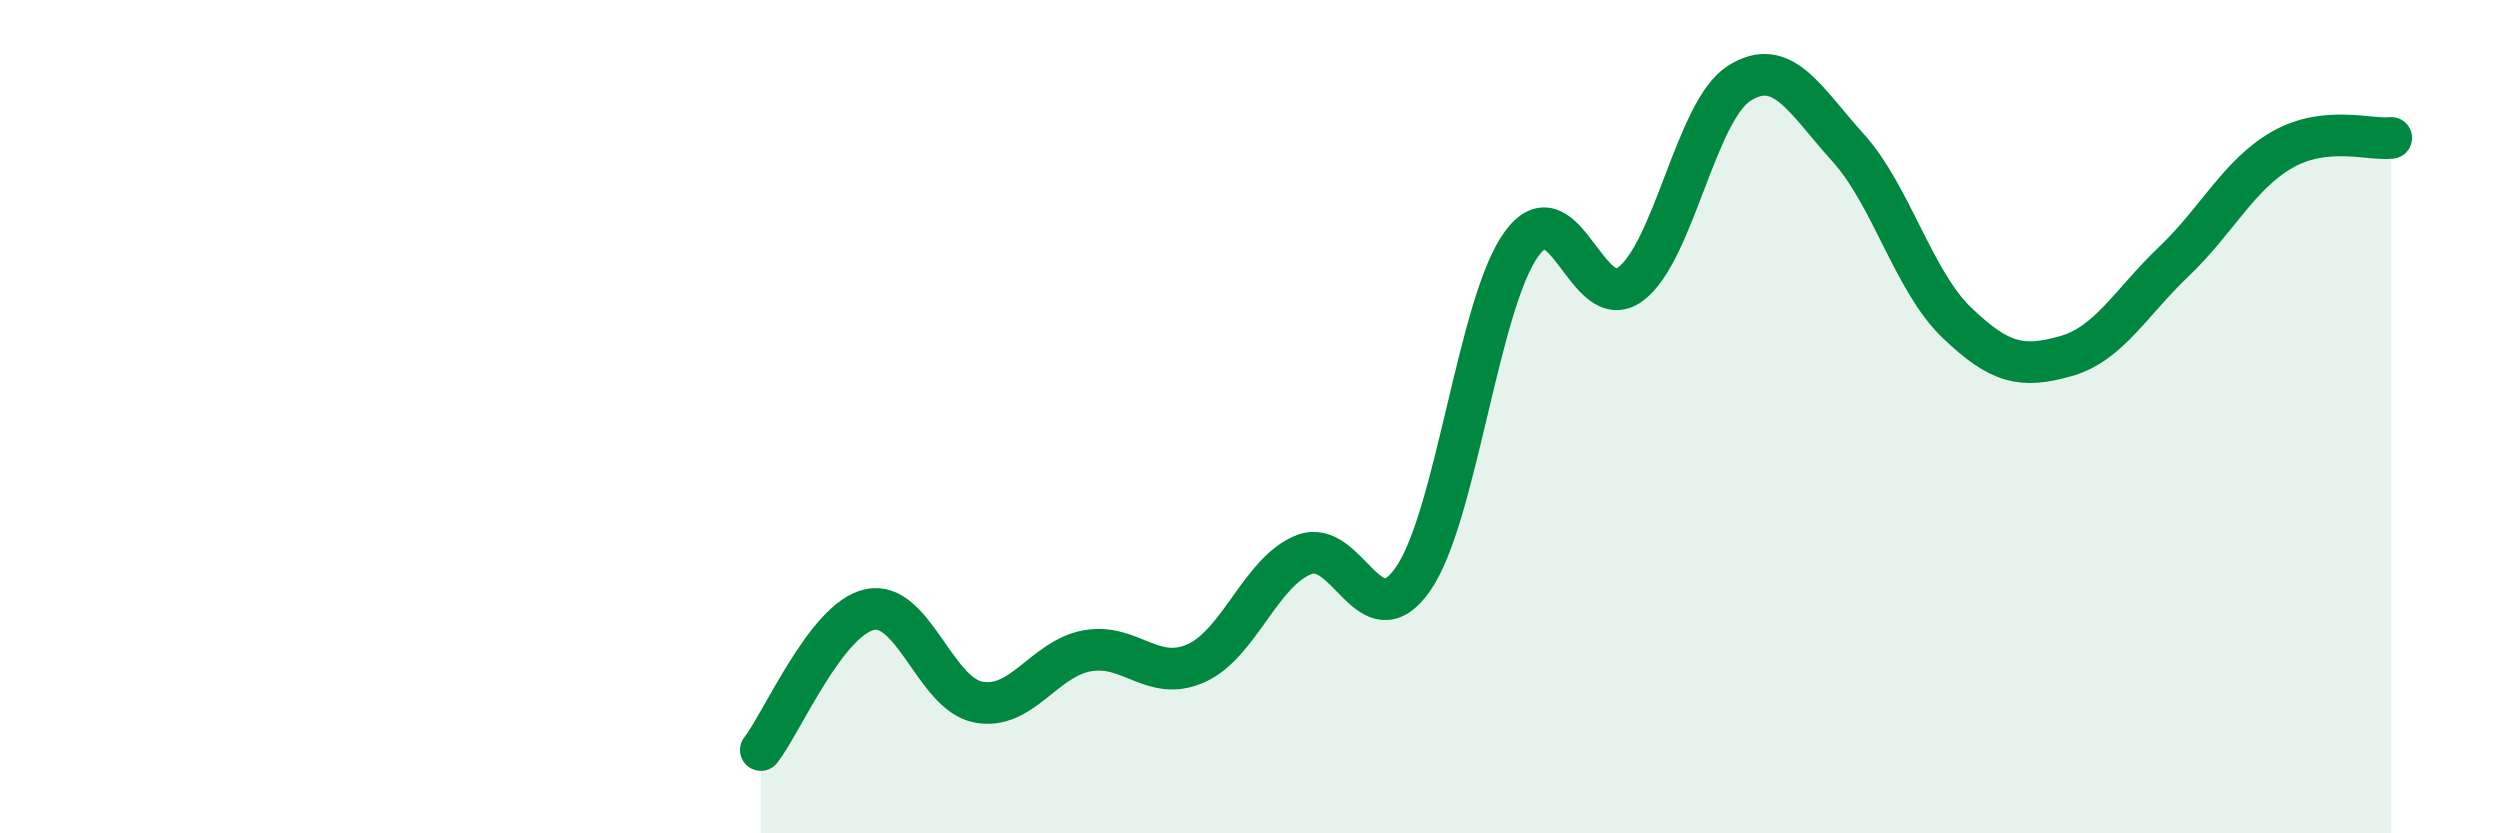
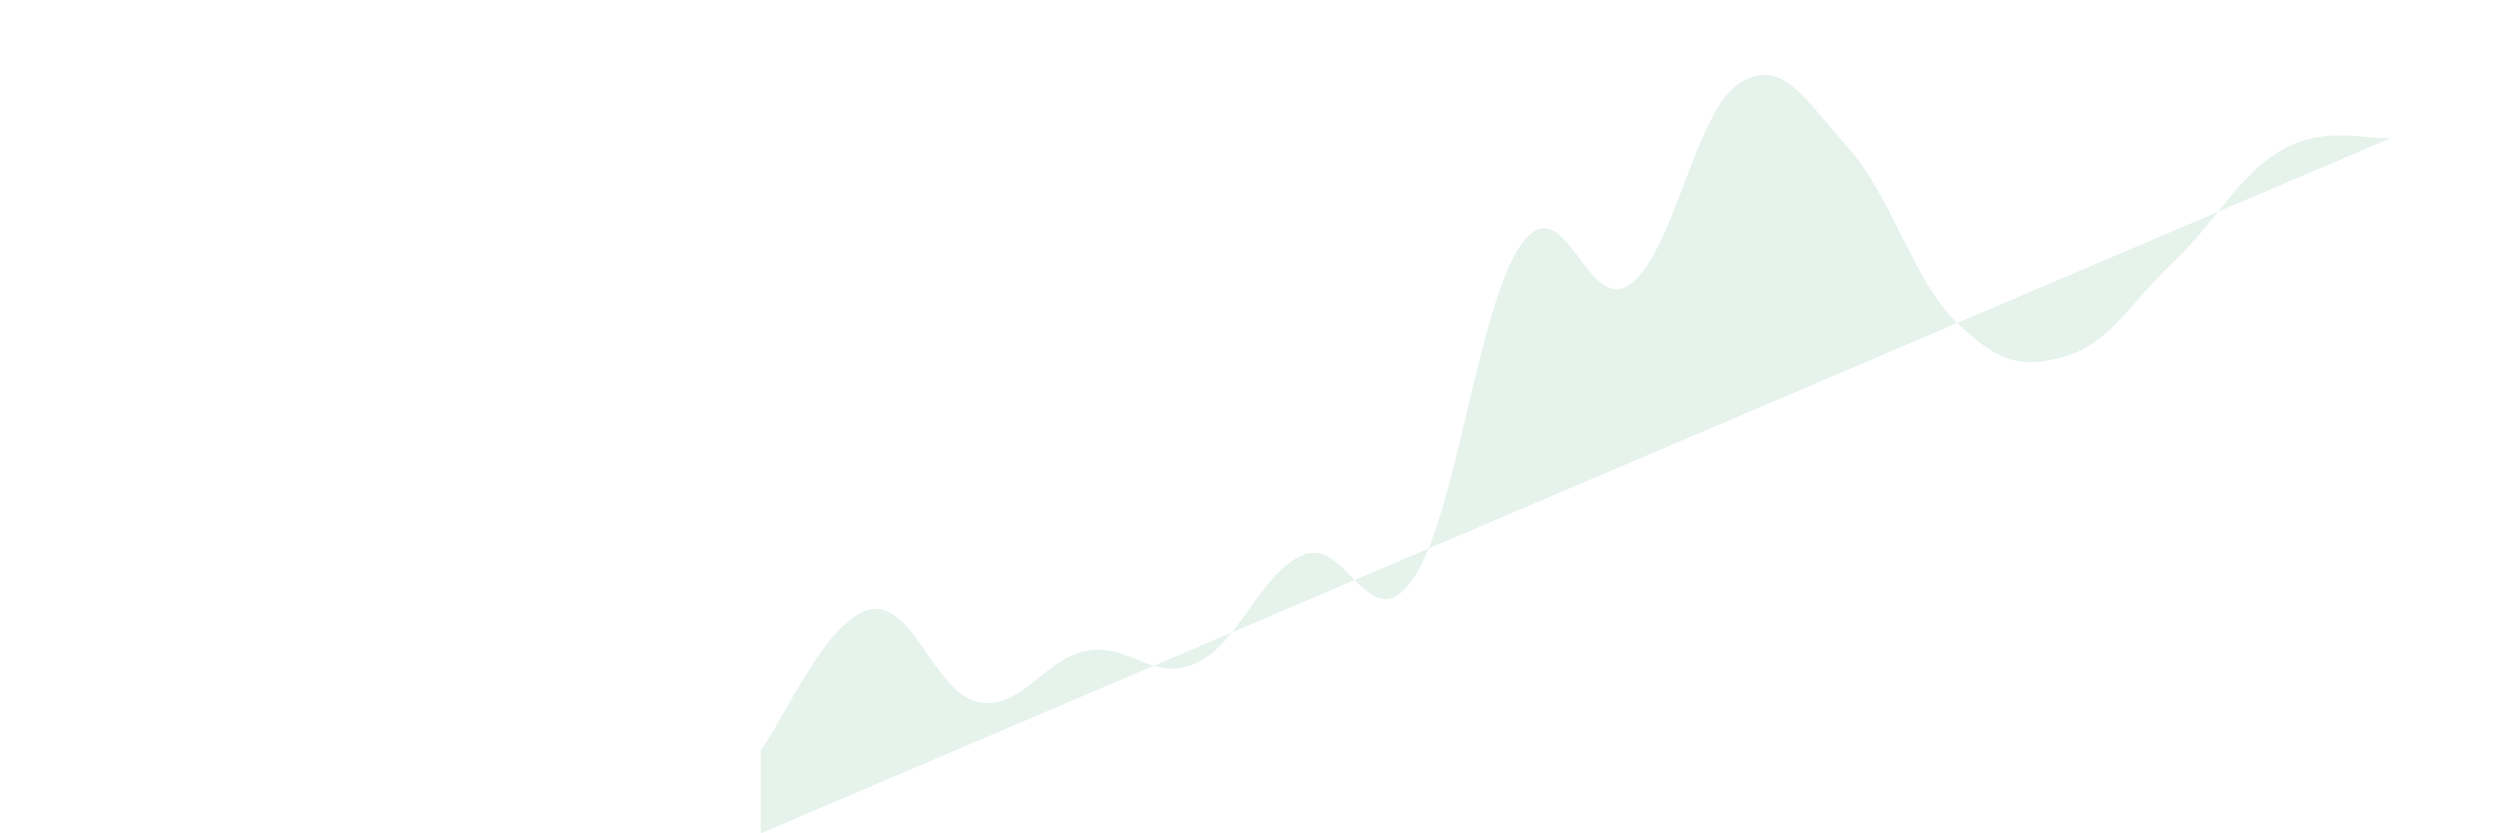
<svg xmlns="http://www.w3.org/2000/svg" width="60" height="20" viewBox="0 0 60 20">
-   <path d="M 18.26,18 C 18.78,17.33 19.83,14.86 20.87,14.63 C 21.91,14.4 22.44,16.65 23.48,16.85 C 24.52,17.05 25.05,15.81 26.09,15.62 C 27.13,15.43 27.66,16.38 28.7,15.92 C 29.74,15.46 30.26,13.71 31.3,13.31 C 32.34,12.91 32.87,15.39 33.91,13.9 C 34.95,12.41 35.48,7.27 36.52,5.85 C 37.56,4.43 38.09,7.59 39.13,6.82 C 40.17,6.05 40.7,2.66 41.74,2 C 42.78,1.34 43.31,2.39 44.35,3.54 C 45.39,4.69 45.92,6.74 46.96,7.74 C 48,8.74 48.53,8.84 49.57,8.55 C 50.61,8.26 51.13,7.27 52.17,6.28 C 53.21,5.29 53.74,4.18 54.78,3.59 C 55.82,3 56.87,3.37 57.39,3.31L57.39 20L18.26 20Z" fill="#008740" opacity="0.1" stroke-linecap="round" stroke-linejoin="round" />
-   <path d="M 18.26,18 C 18.78,17.33 19.83,14.86 20.87,14.63 C 21.91,14.4 22.44,16.65 23.48,16.85 C 24.52,17.05 25.05,15.81 26.09,15.62 C 27.13,15.43 27.66,16.38 28.7,15.92 C 29.74,15.46 30.26,13.71 31.3,13.31 C 32.34,12.91 32.87,15.39 33.91,13.9 C 34.95,12.41 35.48,7.27 36.52,5.85 C 37.56,4.43 38.09,7.59 39.13,6.82 C 40.17,6.05 40.7,2.66 41.74,2 C 42.78,1.34 43.31,2.39 44.35,3.54 C 45.39,4.69 45.92,6.74 46.96,7.74 C 48,8.74 48.53,8.84 49.57,8.55 C 50.61,8.26 51.13,7.27 52.17,6.28 C 53.21,5.29 53.74,4.18 54.78,3.59 C 55.82,3 56.87,3.37 57.39,3.31" stroke="#008740" stroke-width="1" fill="none" stroke-linecap="round" stroke-linejoin="round" />
+   <path d="M 18.26,18 C 18.78,17.33 19.83,14.86 20.87,14.63 C 21.91,14.4 22.44,16.65 23.48,16.85 C 24.52,17.05 25.05,15.81 26.09,15.62 C 27.13,15.43 27.66,16.38 28.7,15.92 C 29.74,15.46 30.26,13.71 31.3,13.31 C 32.34,12.91 32.87,15.39 33.91,13.9 C 34.95,12.41 35.48,7.27 36.52,5.85 C 37.56,4.43 38.09,7.59 39.13,6.82 C 40.17,6.05 40.7,2.66 41.74,2 C 42.78,1.34 43.31,2.39 44.35,3.54 C 45.39,4.69 45.92,6.74 46.96,7.74 C 48,8.74 48.53,8.84 49.57,8.55 C 50.61,8.26 51.13,7.27 52.17,6.28 C 53.21,5.29 53.74,4.18 54.78,3.59 C 55.82,3 56.87,3.37 57.39,3.31L18.26 20Z" fill="#008740" opacity="0.1" stroke-linecap="round" stroke-linejoin="round" />
</svg>